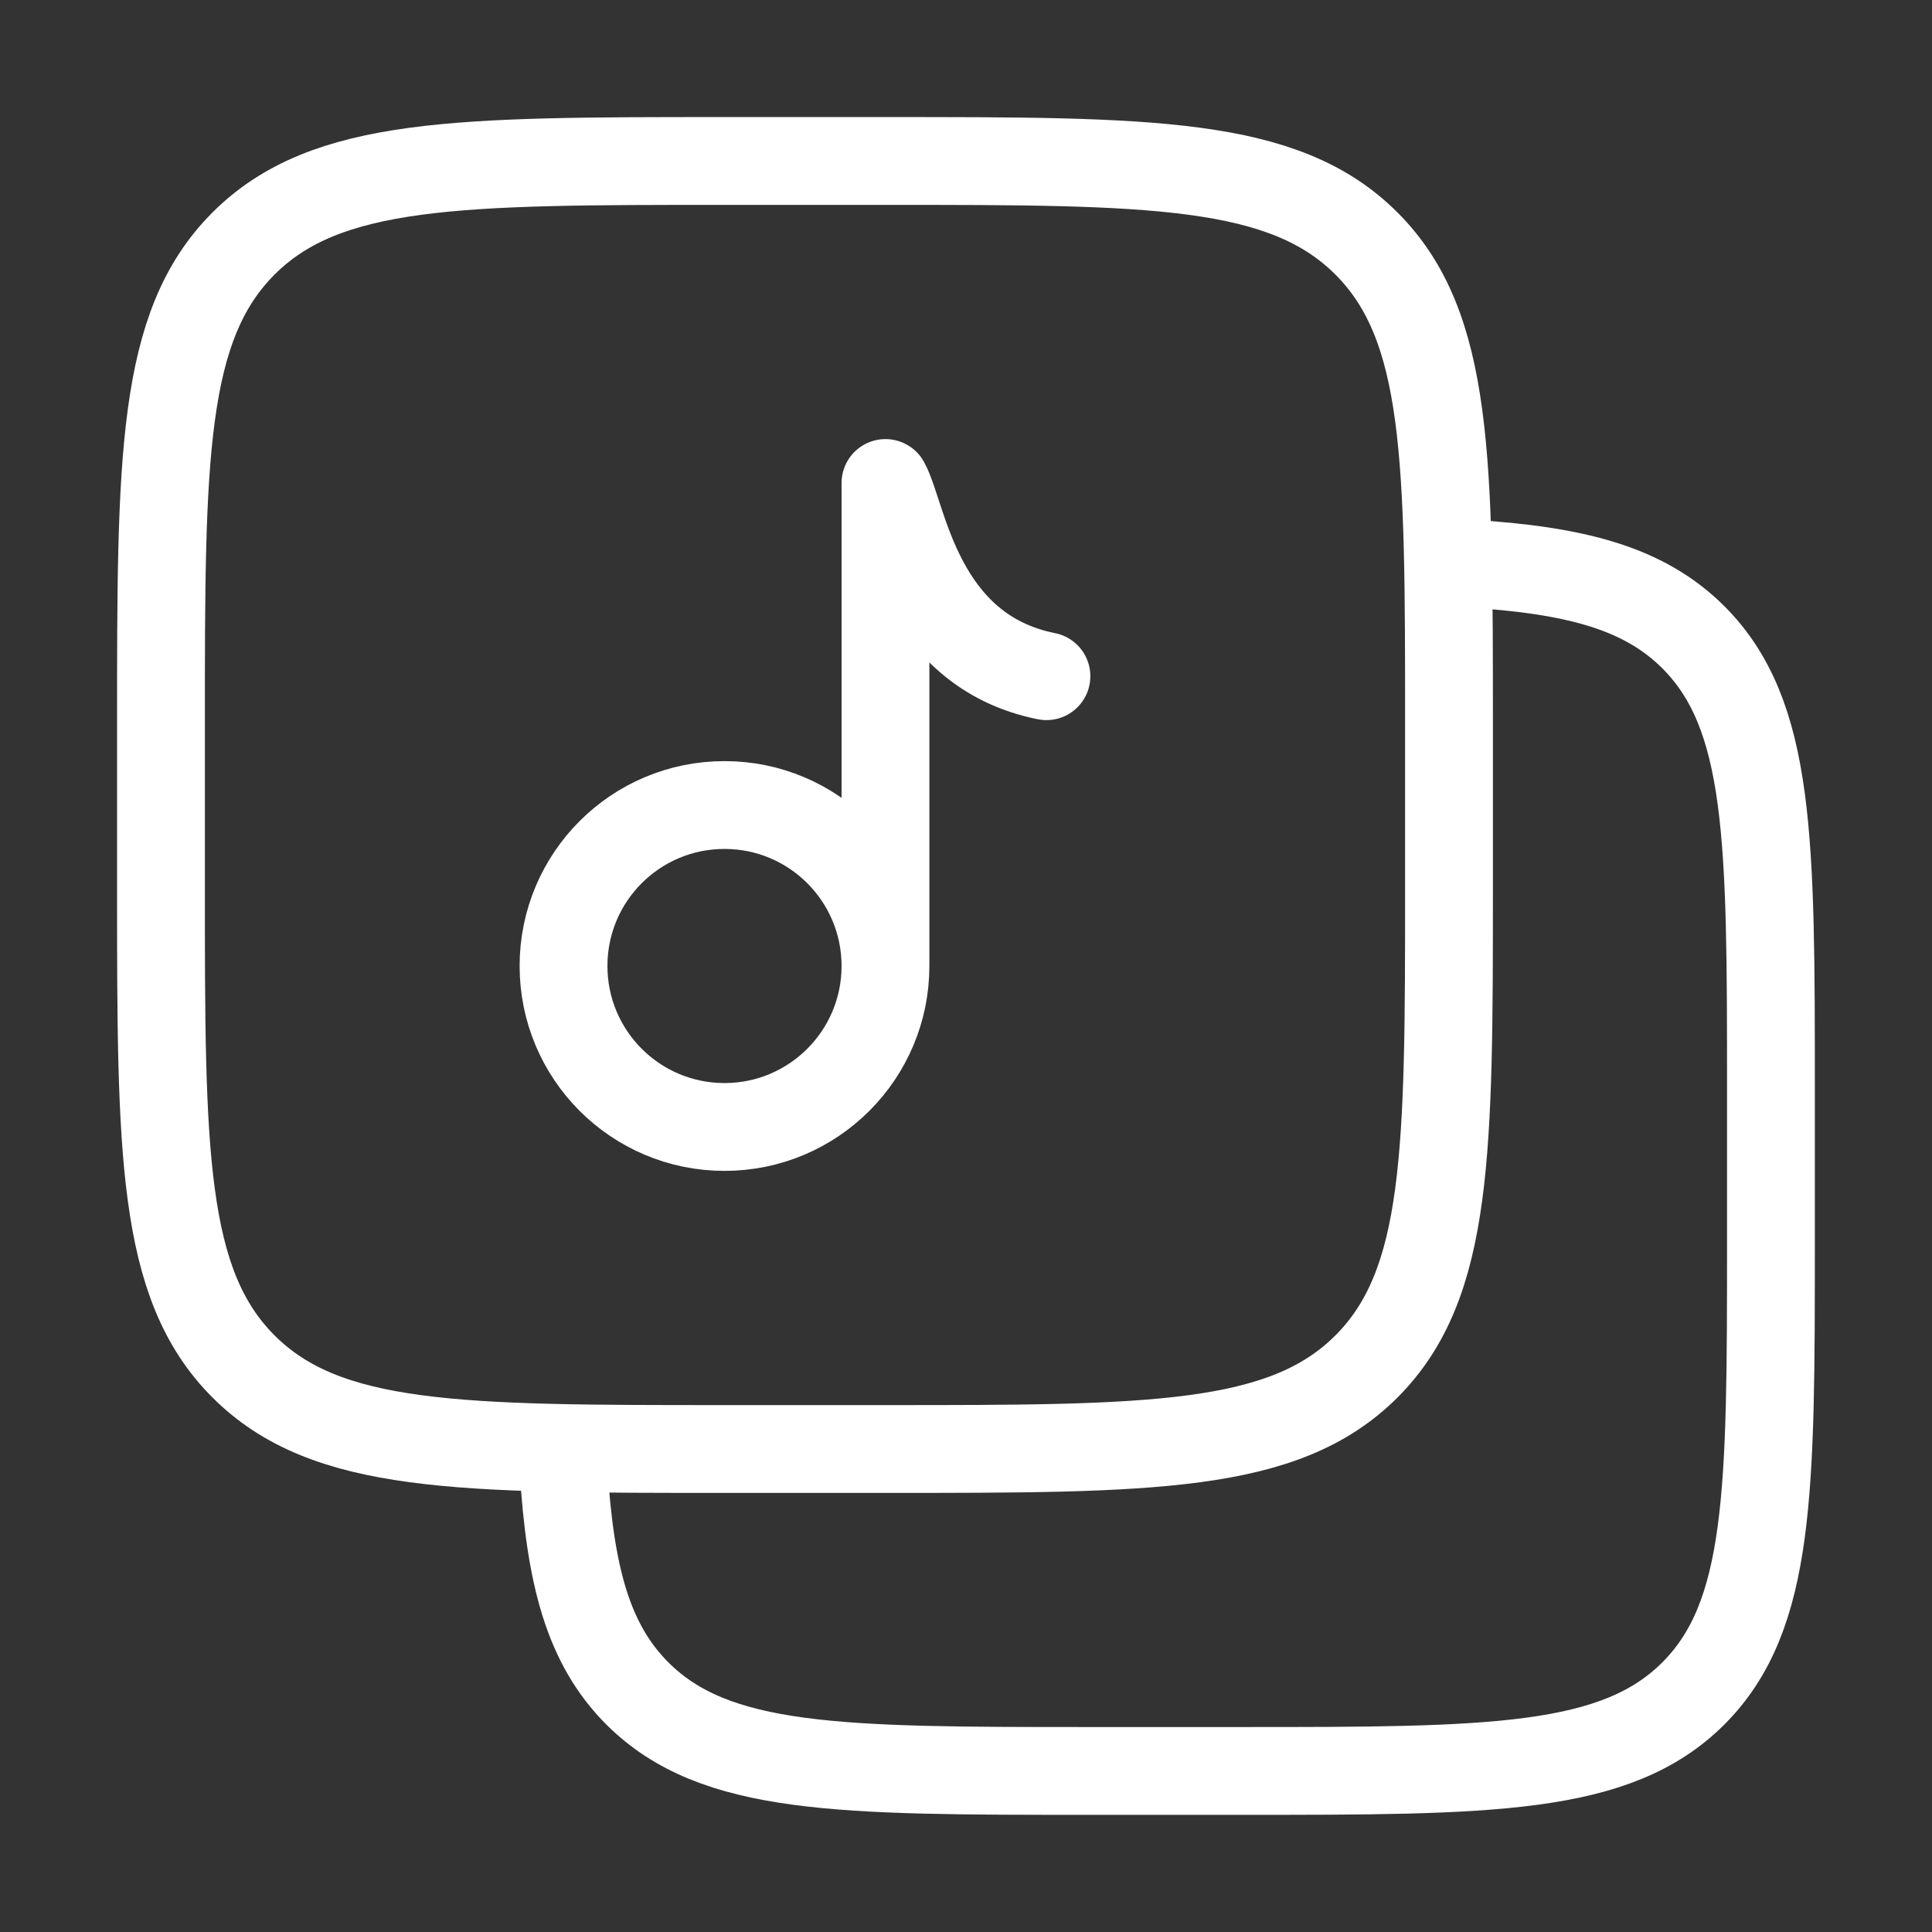
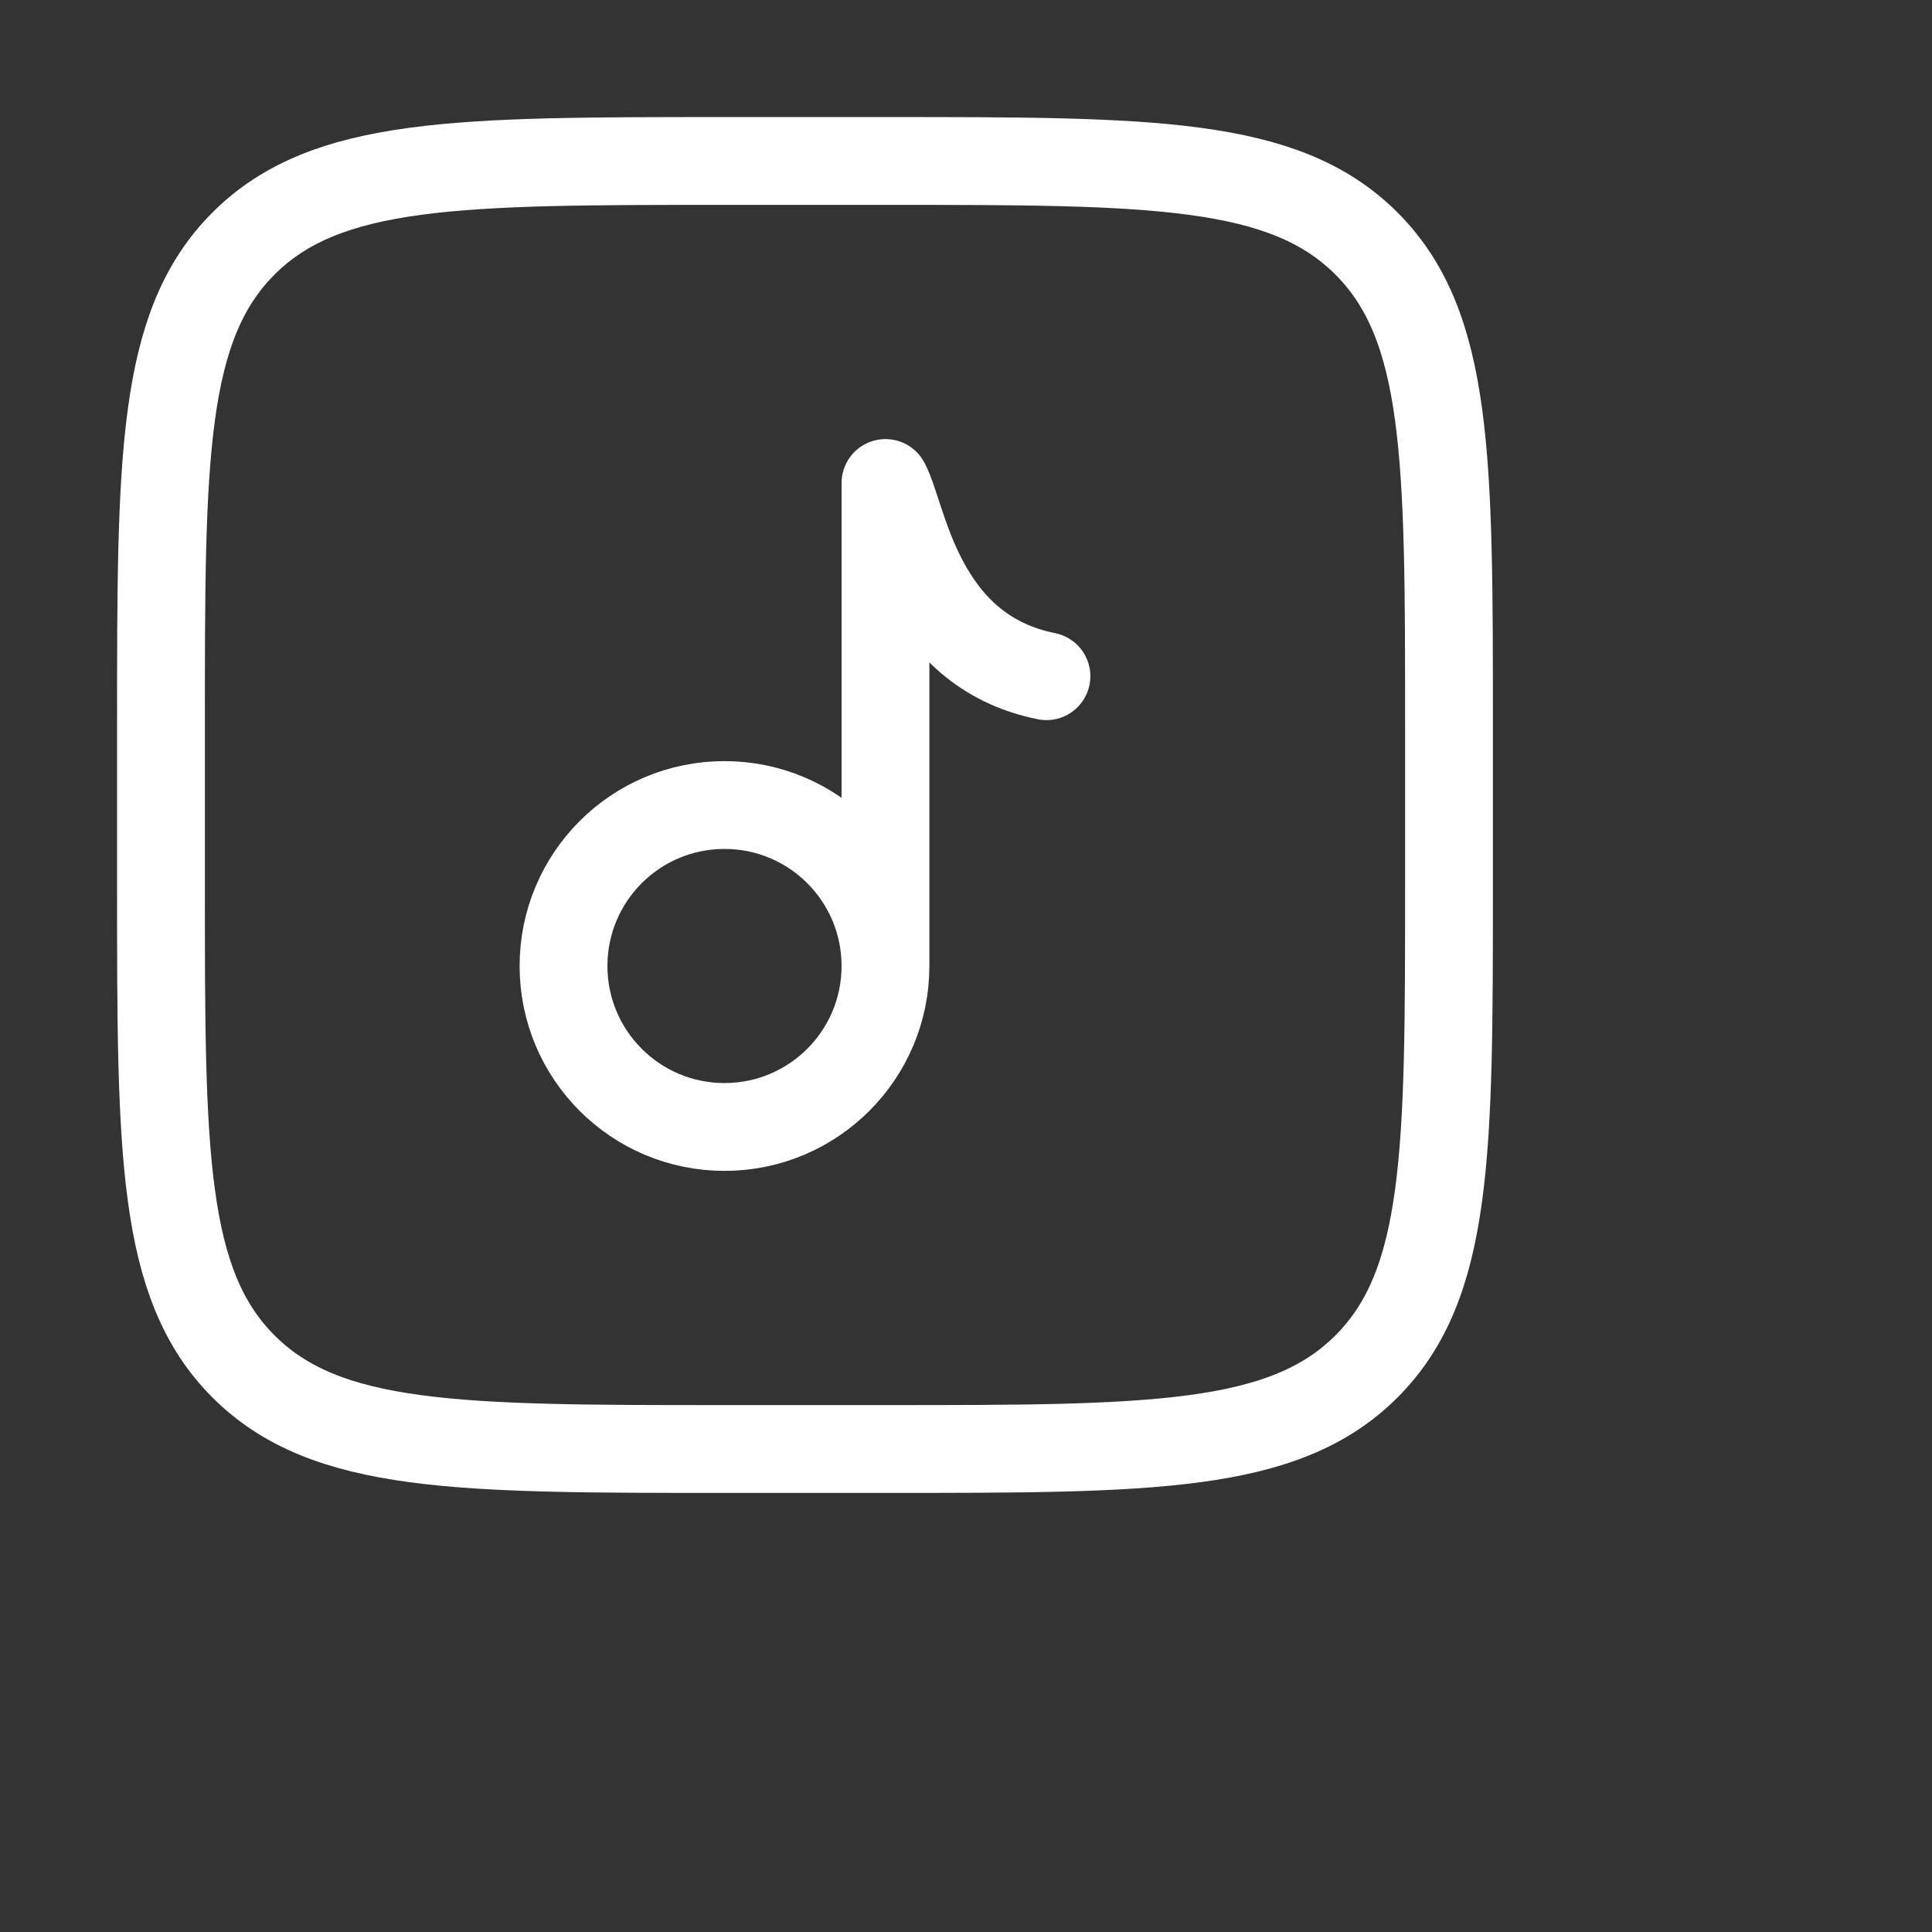
<svg xmlns="http://www.w3.org/2000/svg" width="22" height="22" viewBox="0 0 22 22" fill="none">
  <rect x="0" y="0" width="22" height="22" fill="#333333" stroke="none" />
  <path d="M1.833 8.25C1.833 5.225 1.833 3.713 2.773 2.773C3.713 1.833 5.225 1.833 8.25 1.833H10.083C13.108 1.833 14.62 1.833 15.56 2.773C16.5 3.713 16.5 5.225 16.5 8.25V10.083C16.5 13.108 16.5 14.62 15.56 15.56C14.62 16.5 13.108 16.5 10.083 16.5H8.25C5.225 16.5 3.713 16.5 2.773 15.56C1.833 14.62 1.833 13.108 1.833 10.083V8.25Z" stroke="white" />
-   <path d="M16.718 6.417C17.942 6.491 18.721 6.696 19.283 7.257C20.166 8.141 20.166 9.563 20.166 12.408V14.132C20.166 16.977 20.166 18.399 19.283 19.283C18.399 20.166 16.977 20.166 14.132 20.166H12.408C9.563 20.166 8.141 20.166 7.257 19.283C6.696 18.721 6.491 17.942 6.417 16.718" stroke="white" stroke-linecap="round" />
  <path d="M10.083 11V5.5C10.287 5.867 10.45 7.407 11.916 7.7M10.083 11C10.083 12.012 9.262 12.833 8.25 12.833C7.237 12.833 6.417 12.012 6.417 11C6.417 9.987 7.237 9.167 8.25 9.167C9.262 9.167 10.083 9.987 10.083 11Z" stroke="white" stroke-linecap="round" stroke-linejoin="round" />
</svg>